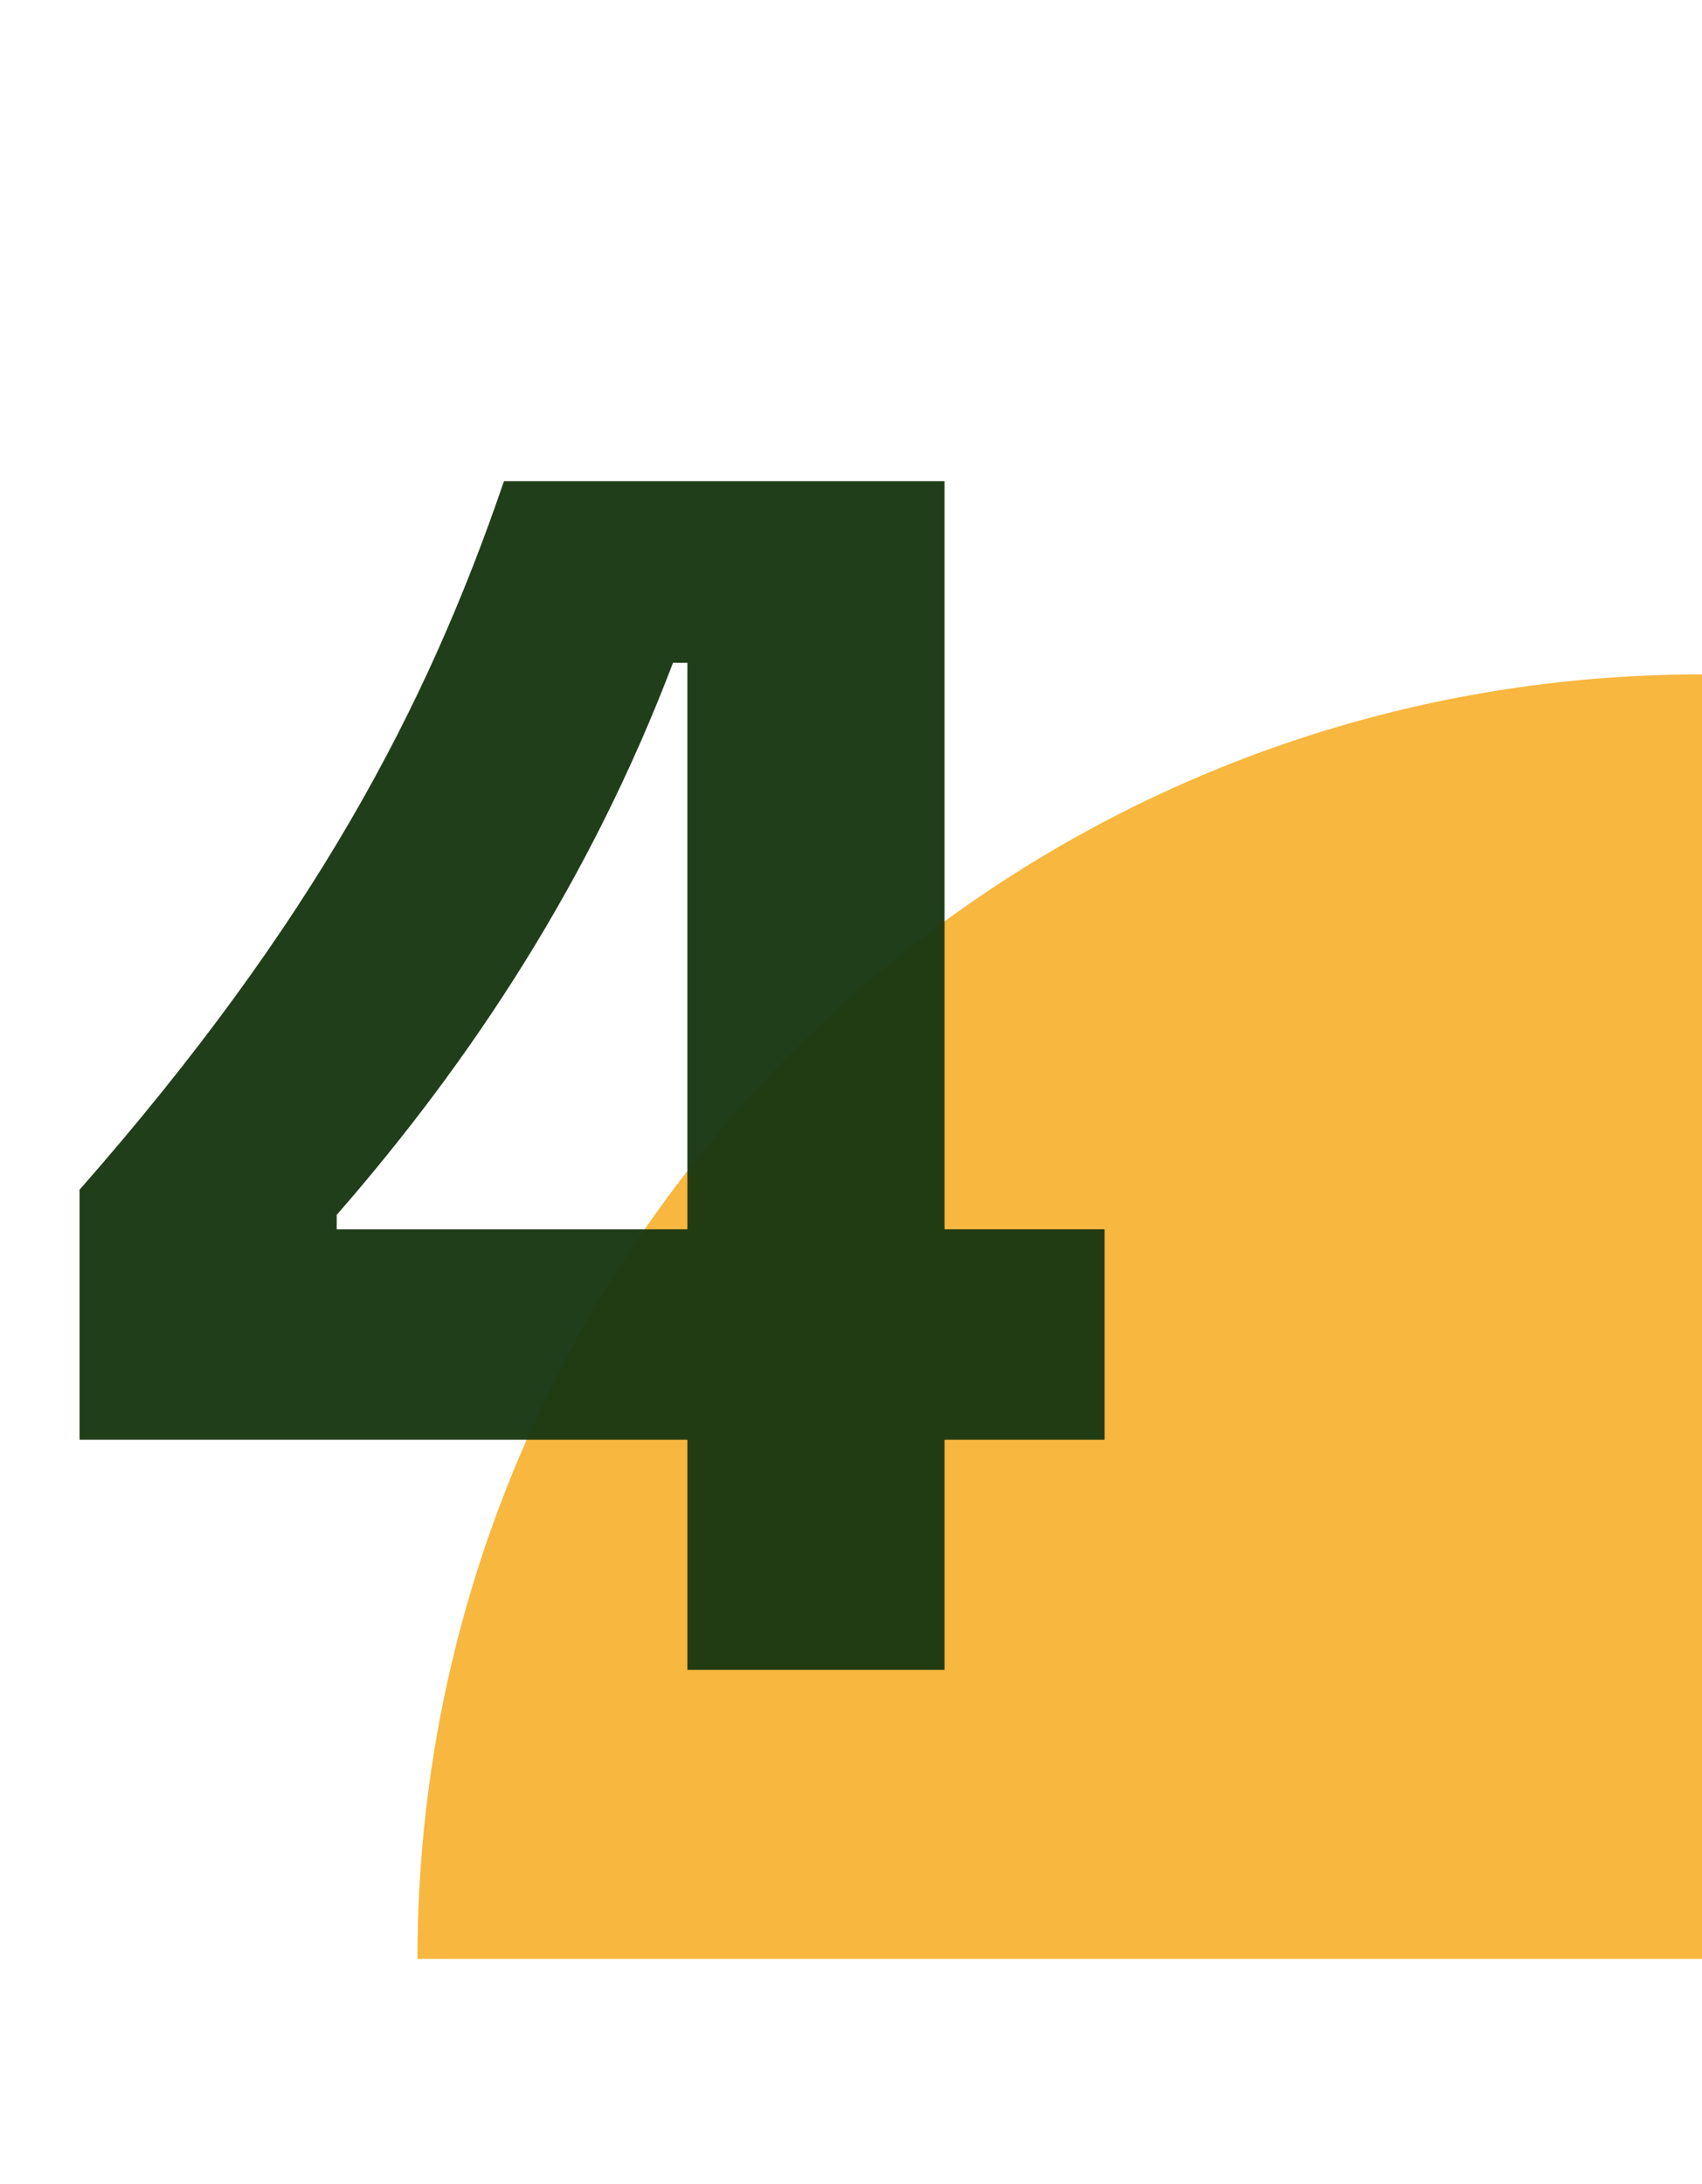
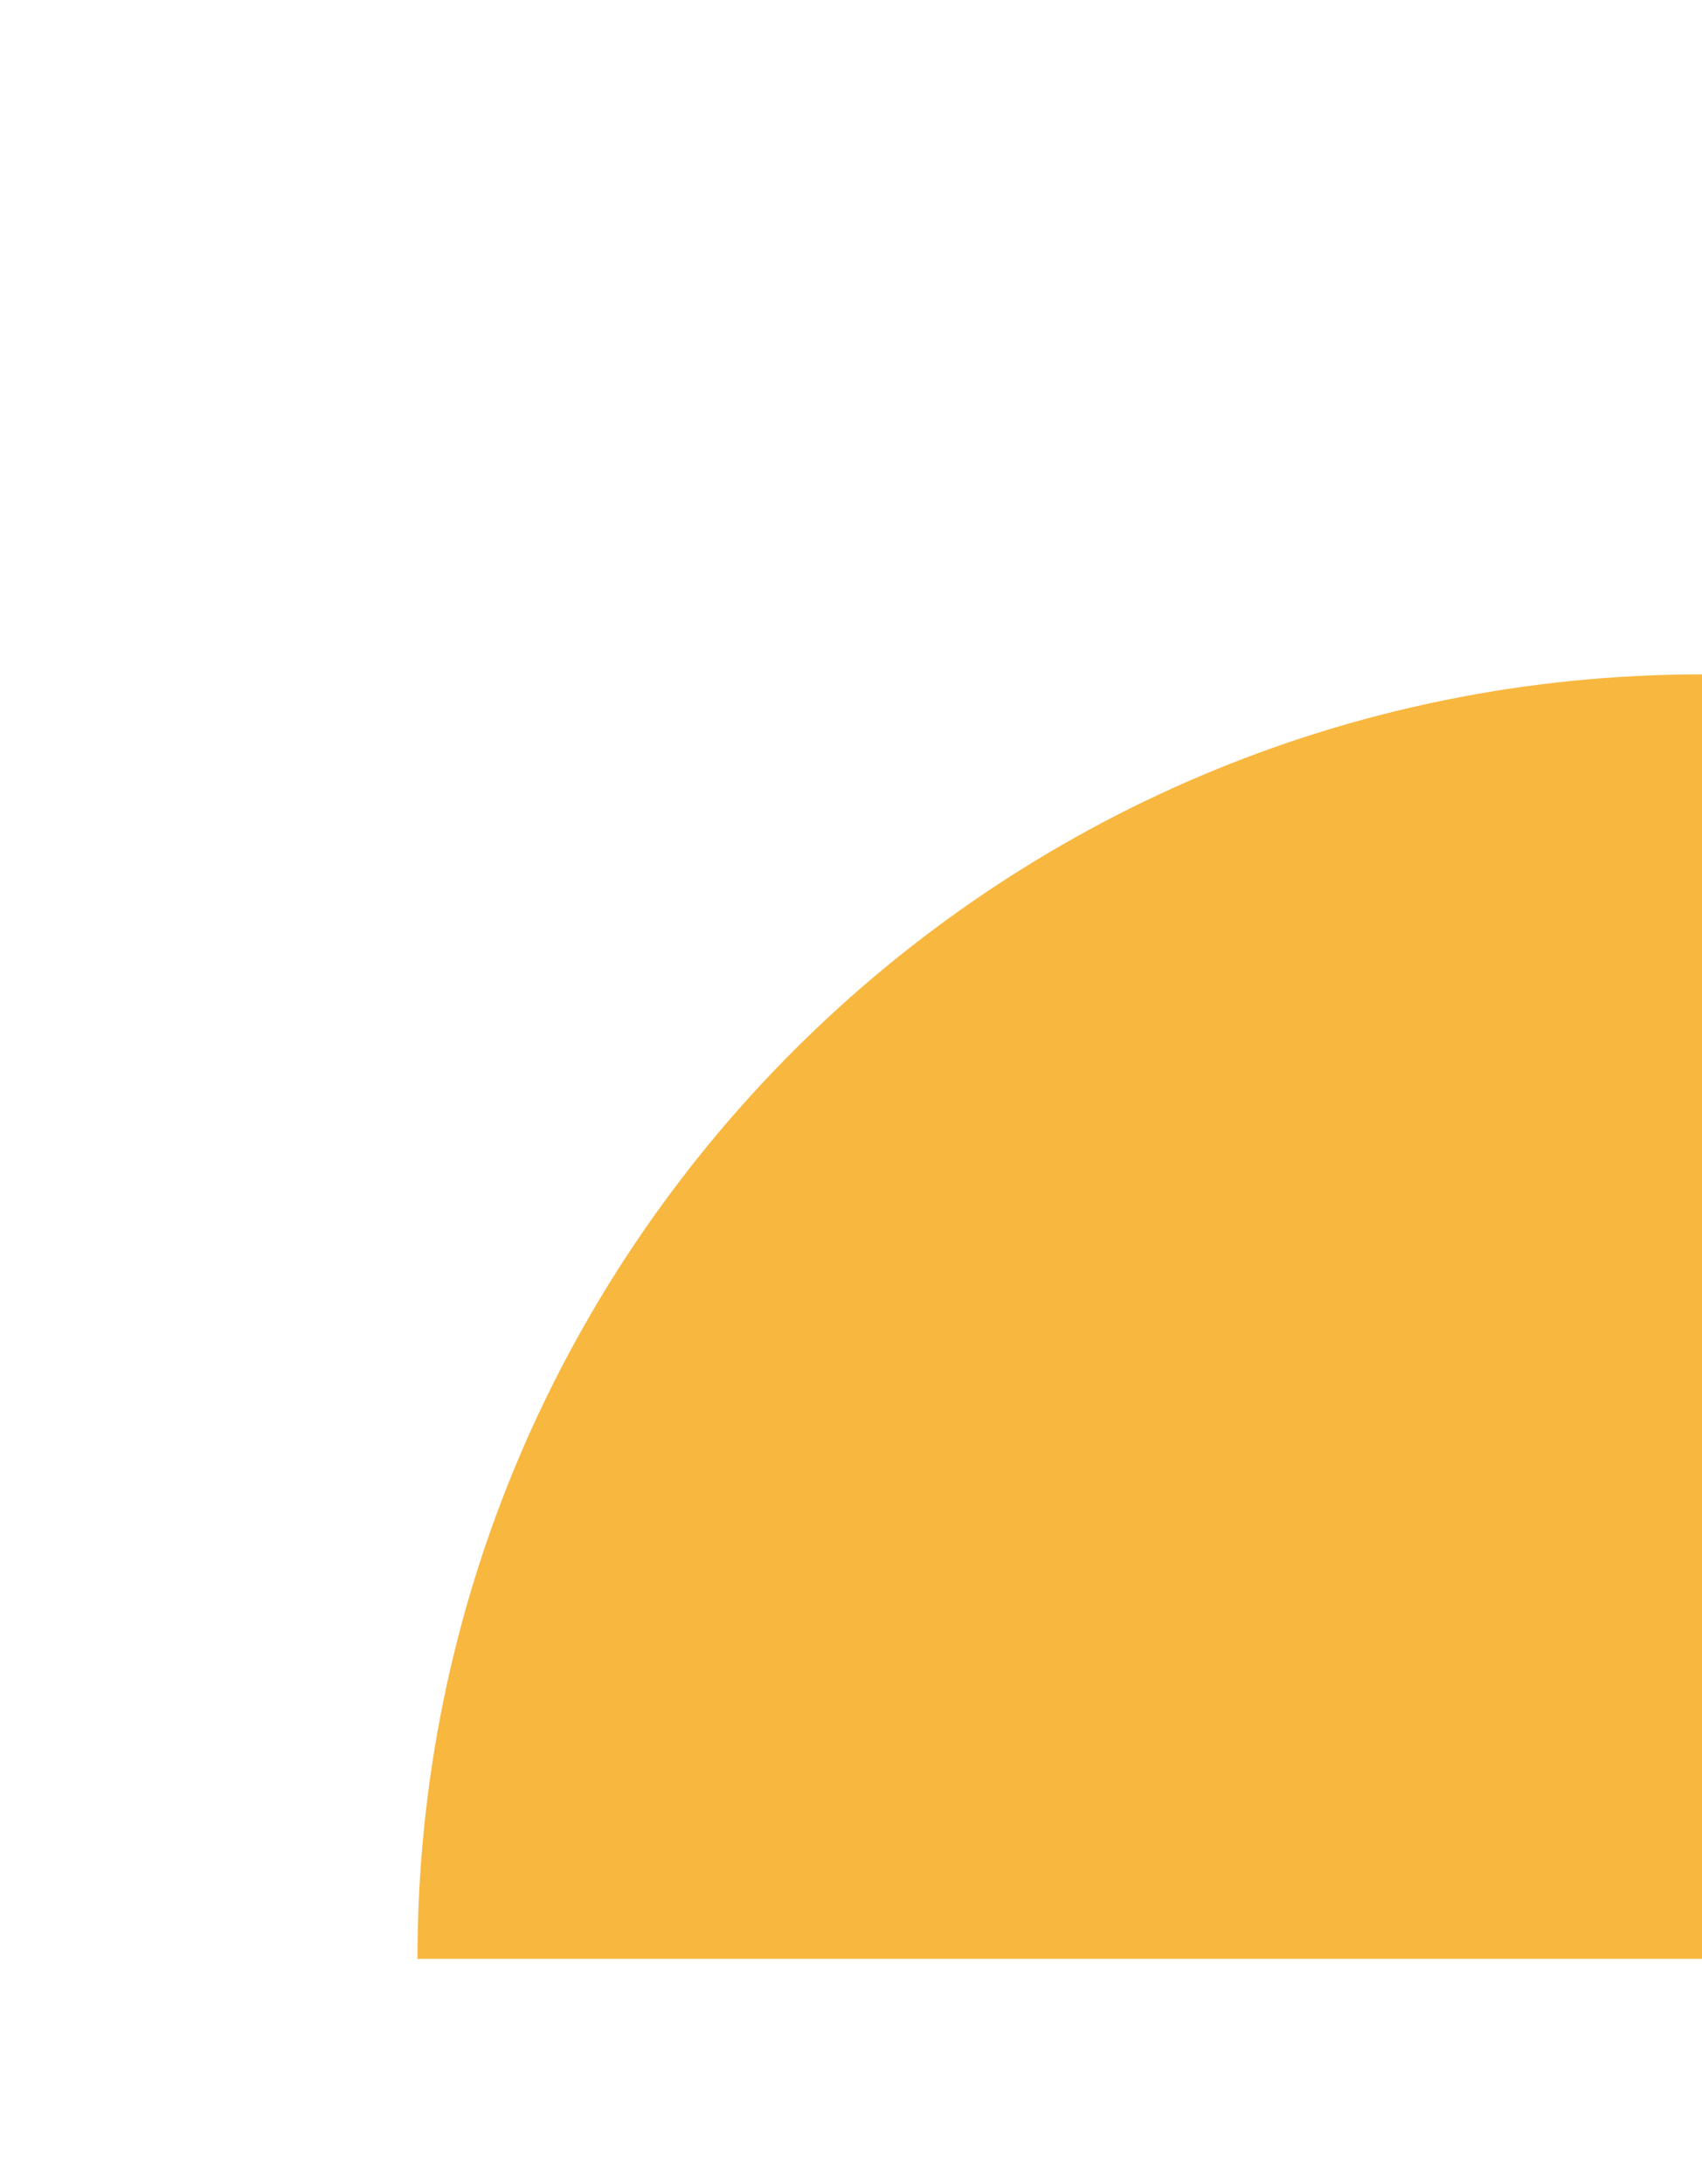
<svg xmlns="http://www.w3.org/2000/svg" width="53" height="68" viewBox="0 0 53 68" fill="none">
  <path d="M53 21C30.909 21 13 38.909 13 61H53V21Z" fill="#F8B73F" />
-   <path opacity="0.96" d="M2.477 44.832V37.048C9.757 28.76 13.285 22.04 15.693 14.984H29.413V38.28H34.397V44.832H29.413V52H21.405V44.832H2.477ZM10.485 38.28H21.405V20.64H20.957C18.381 27.416 14.685 33.016 10.485 37.832V38.28Z" fill="#183612" />
</svg>